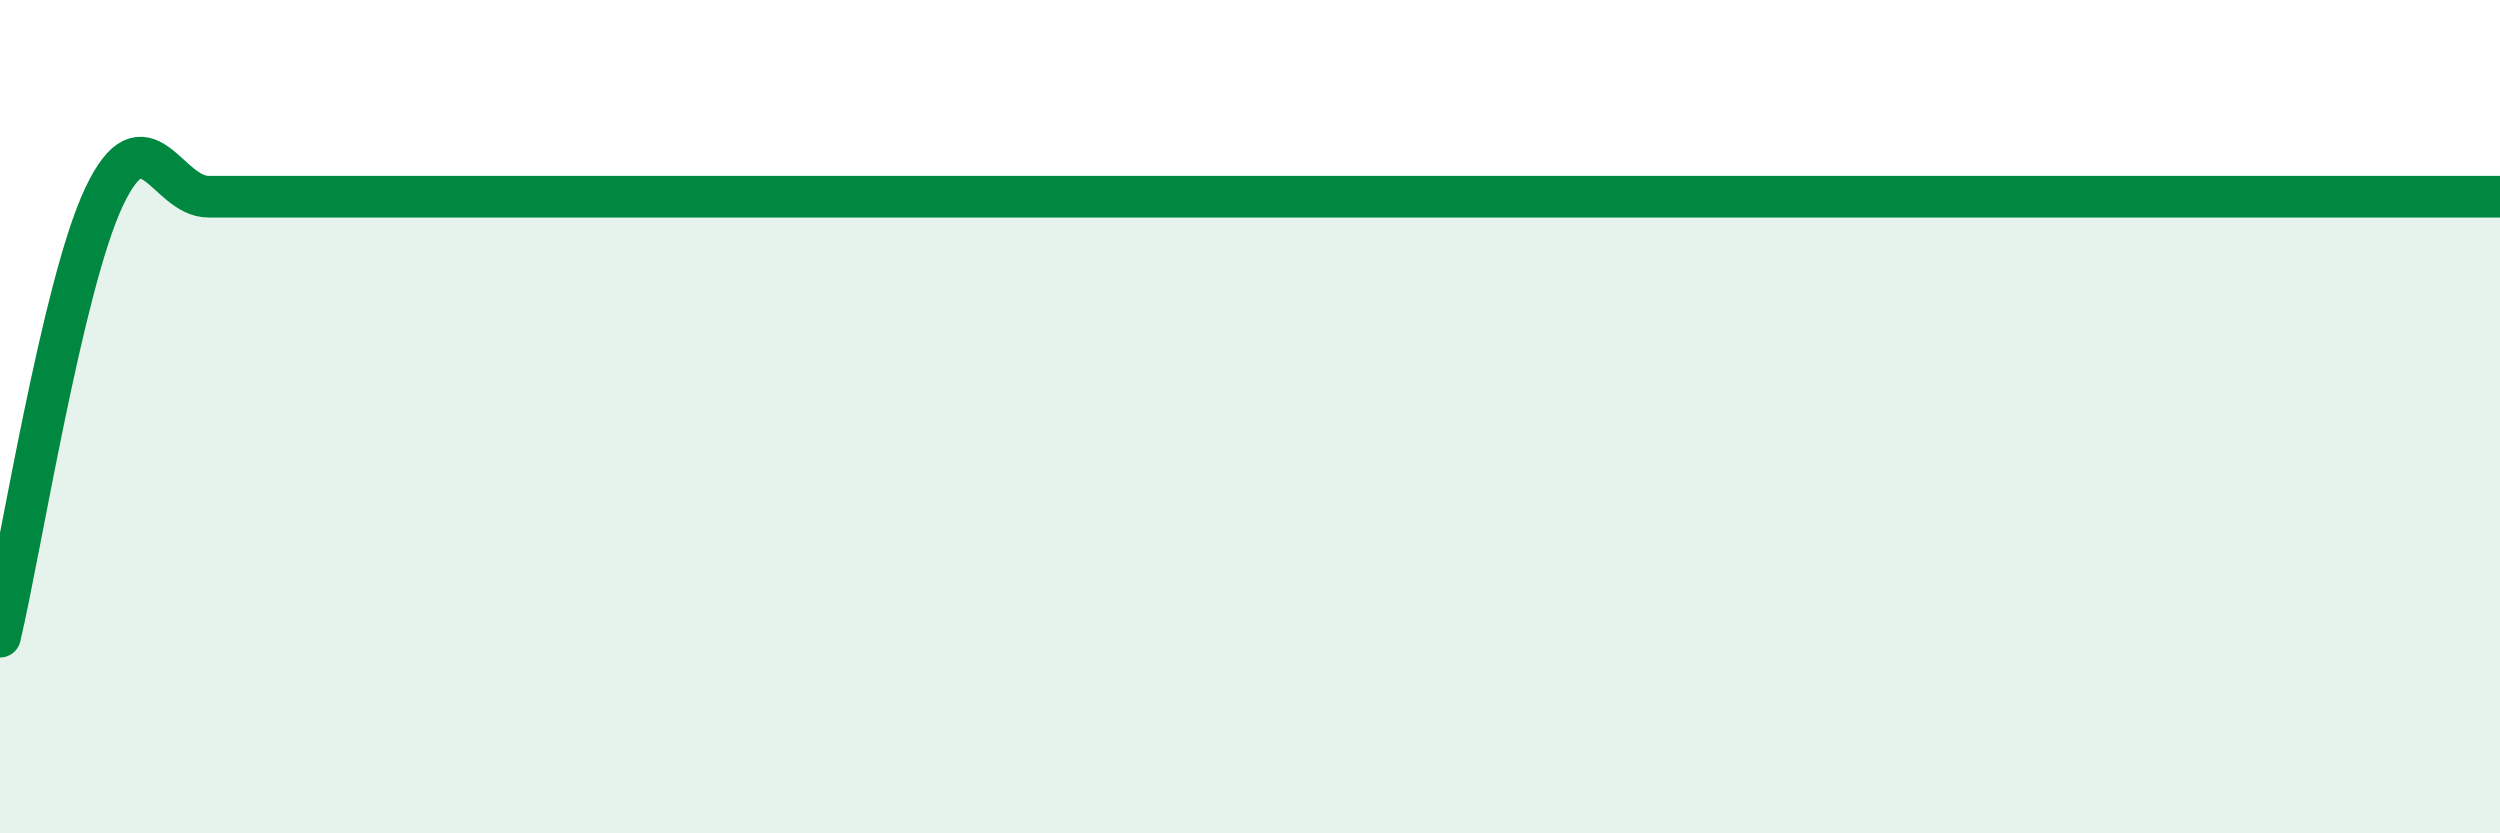
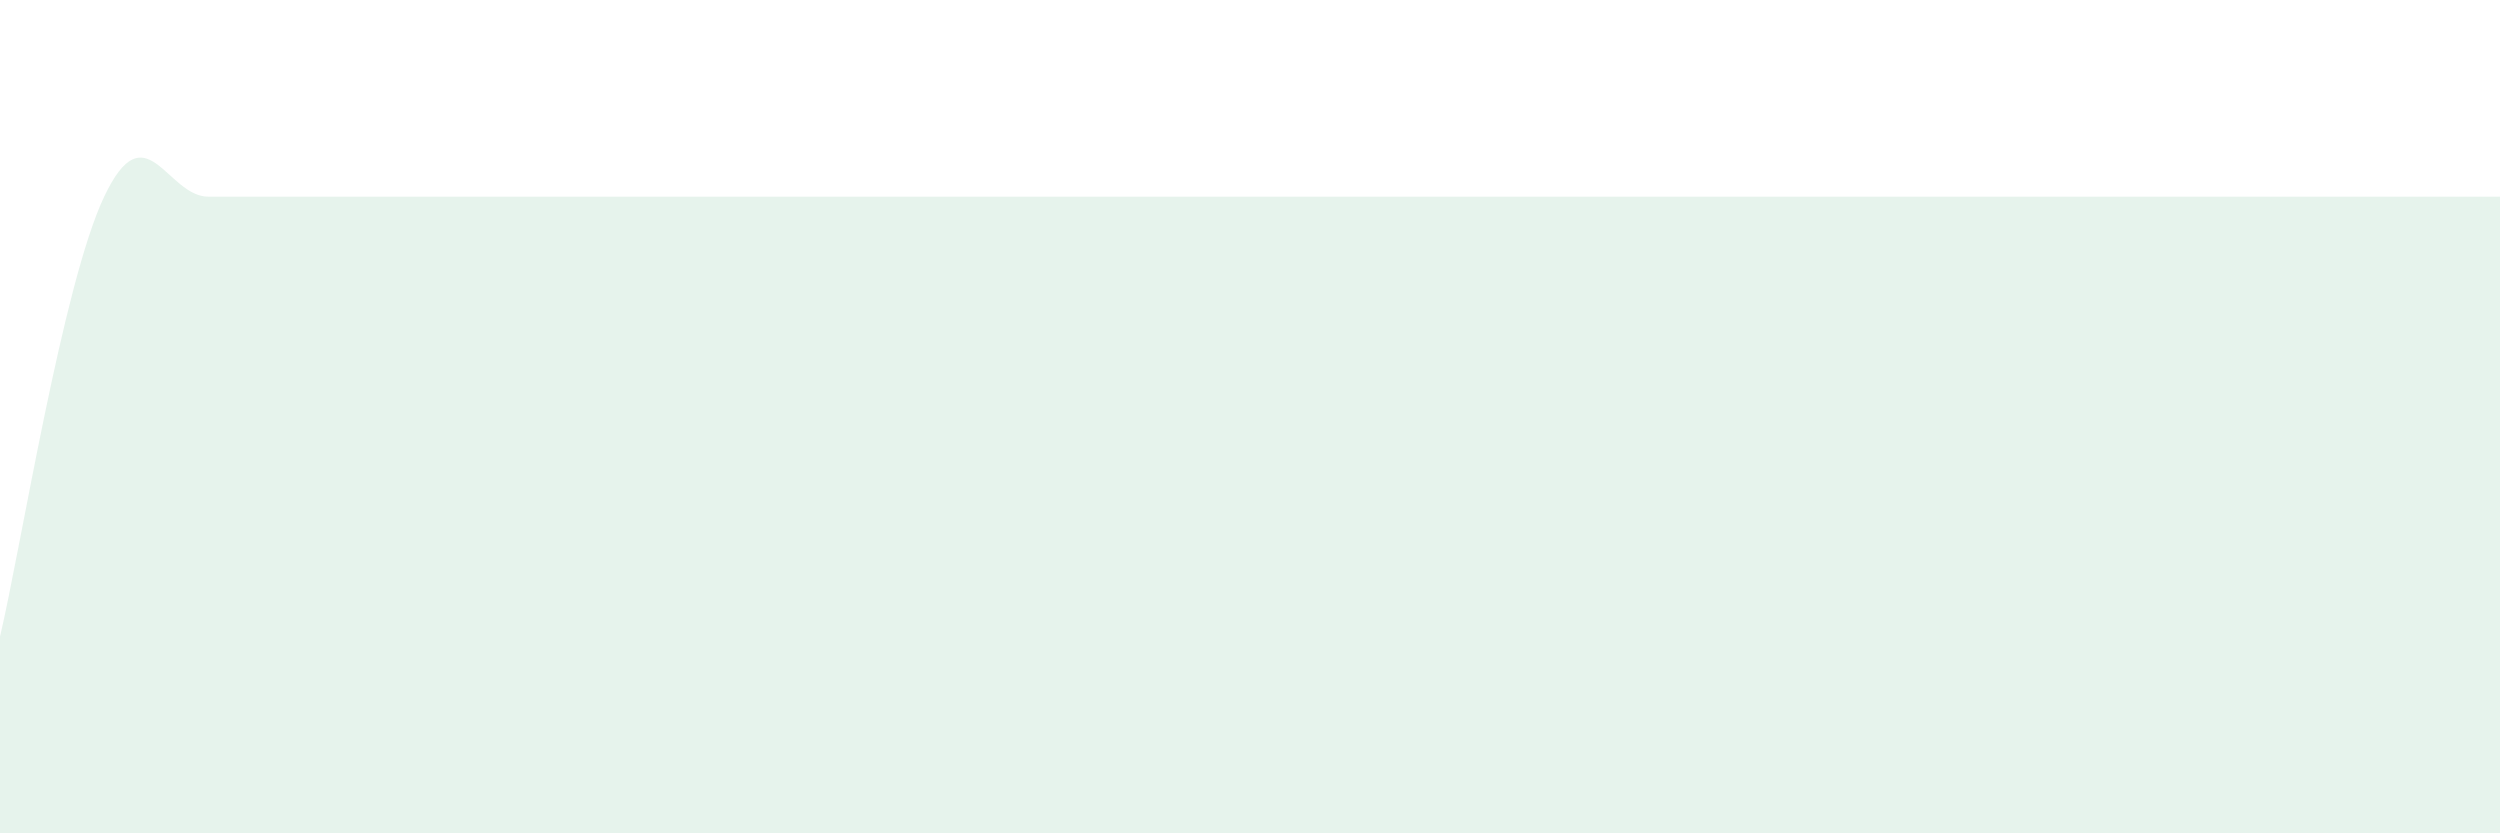
<svg xmlns="http://www.w3.org/2000/svg" width="60" height="20" viewBox="0 0 60 20">
  <path d="M 0,15.28 C 0.5,13.17 1.5,6.83 2.5,4.72 C 3.5,2.61 4,4.72 5,4.72 C 6,4.72 6.5,4.72 7.5,4.72 C 8.5,4.72 9,4.72 10,4.72 C 11,4.72 11.5,4.72 12.5,4.72 C 13.5,4.72 14,4.72 15,4.72 C 16,4.72 16.5,4.72 17.5,4.72 C 18.5,4.72 19,4.72 20,4.72 C 21,4.72 21.5,4.72 22.5,4.72 C 23.5,4.72 24,4.72 25,4.72 C 26,4.72 26.5,4.72 27.5,4.72 C 28.5,4.72 29,4.72 30,4.72 C 31,4.72 31.5,4.72 32.5,4.72 C 33.5,4.72 34,4.72 35,4.72 C 36,4.72 36.5,4.72 37.5,4.72 C 38.5,4.72 39,4.72 40,4.72 C 41,4.72 41.5,4.72 42.5,4.72 C 43.5,4.72 44,4.72 45,4.72 C 46,4.72 46.5,4.72 47.5,4.72 C 48.5,4.72 49,4.72 50,4.72 C 51,4.72 51.5,4.72 52.5,4.72 C 53.5,4.72 53.5,4.72 55,4.72 C 56.5,4.72 59,4.72 60,4.72L60 20L0 20Z" fill="#008740" opacity="0.1" stroke-linecap="round" stroke-linejoin="round" />
-   <path d="M 0,15.28 C 0.5,13.17 1.5,6.83 2.5,4.72 C 3.5,2.61 4,4.72 5,4.72 C 6,4.72 6.5,4.72 7.5,4.72 C 8.5,4.72 9,4.72 10,4.72 C 11,4.72 11.5,4.72 12.5,4.72 C 13.5,4.72 14,4.72 15,4.72 C 16,4.72 16.5,4.72 17.5,4.72 C 18.5,4.72 19,4.72 20,4.72 C 21,4.72 21.5,4.72 22.5,4.72 C 23.5,4.72 24,4.72 25,4.72 C 26,4.72 26.5,4.72 27.5,4.72 C 28.5,4.72 29,4.72 30,4.72 C 31,4.72 31.5,4.72 32.5,4.72 C 33.5,4.72 34,4.72 35,4.72 C 36,4.72 36.5,4.72 37.5,4.72 C 38.5,4.72 39,4.72 40,4.72 C 41,4.72 41.5,4.72 42.5,4.72 C 43.5,4.72 44,4.72 45,4.72 C 46,4.72 46.5,4.72 47.5,4.72 C 48.5,4.72 49,4.72 50,4.72 C 51,4.72 51.5,4.72 52.5,4.72 C 53.5,4.72 53.5,4.72 55,4.72 C 56.5,4.72 59,4.72 60,4.72" stroke="#008740" stroke-width="1" fill="none" stroke-linecap="round" stroke-linejoin="round" />
</svg>